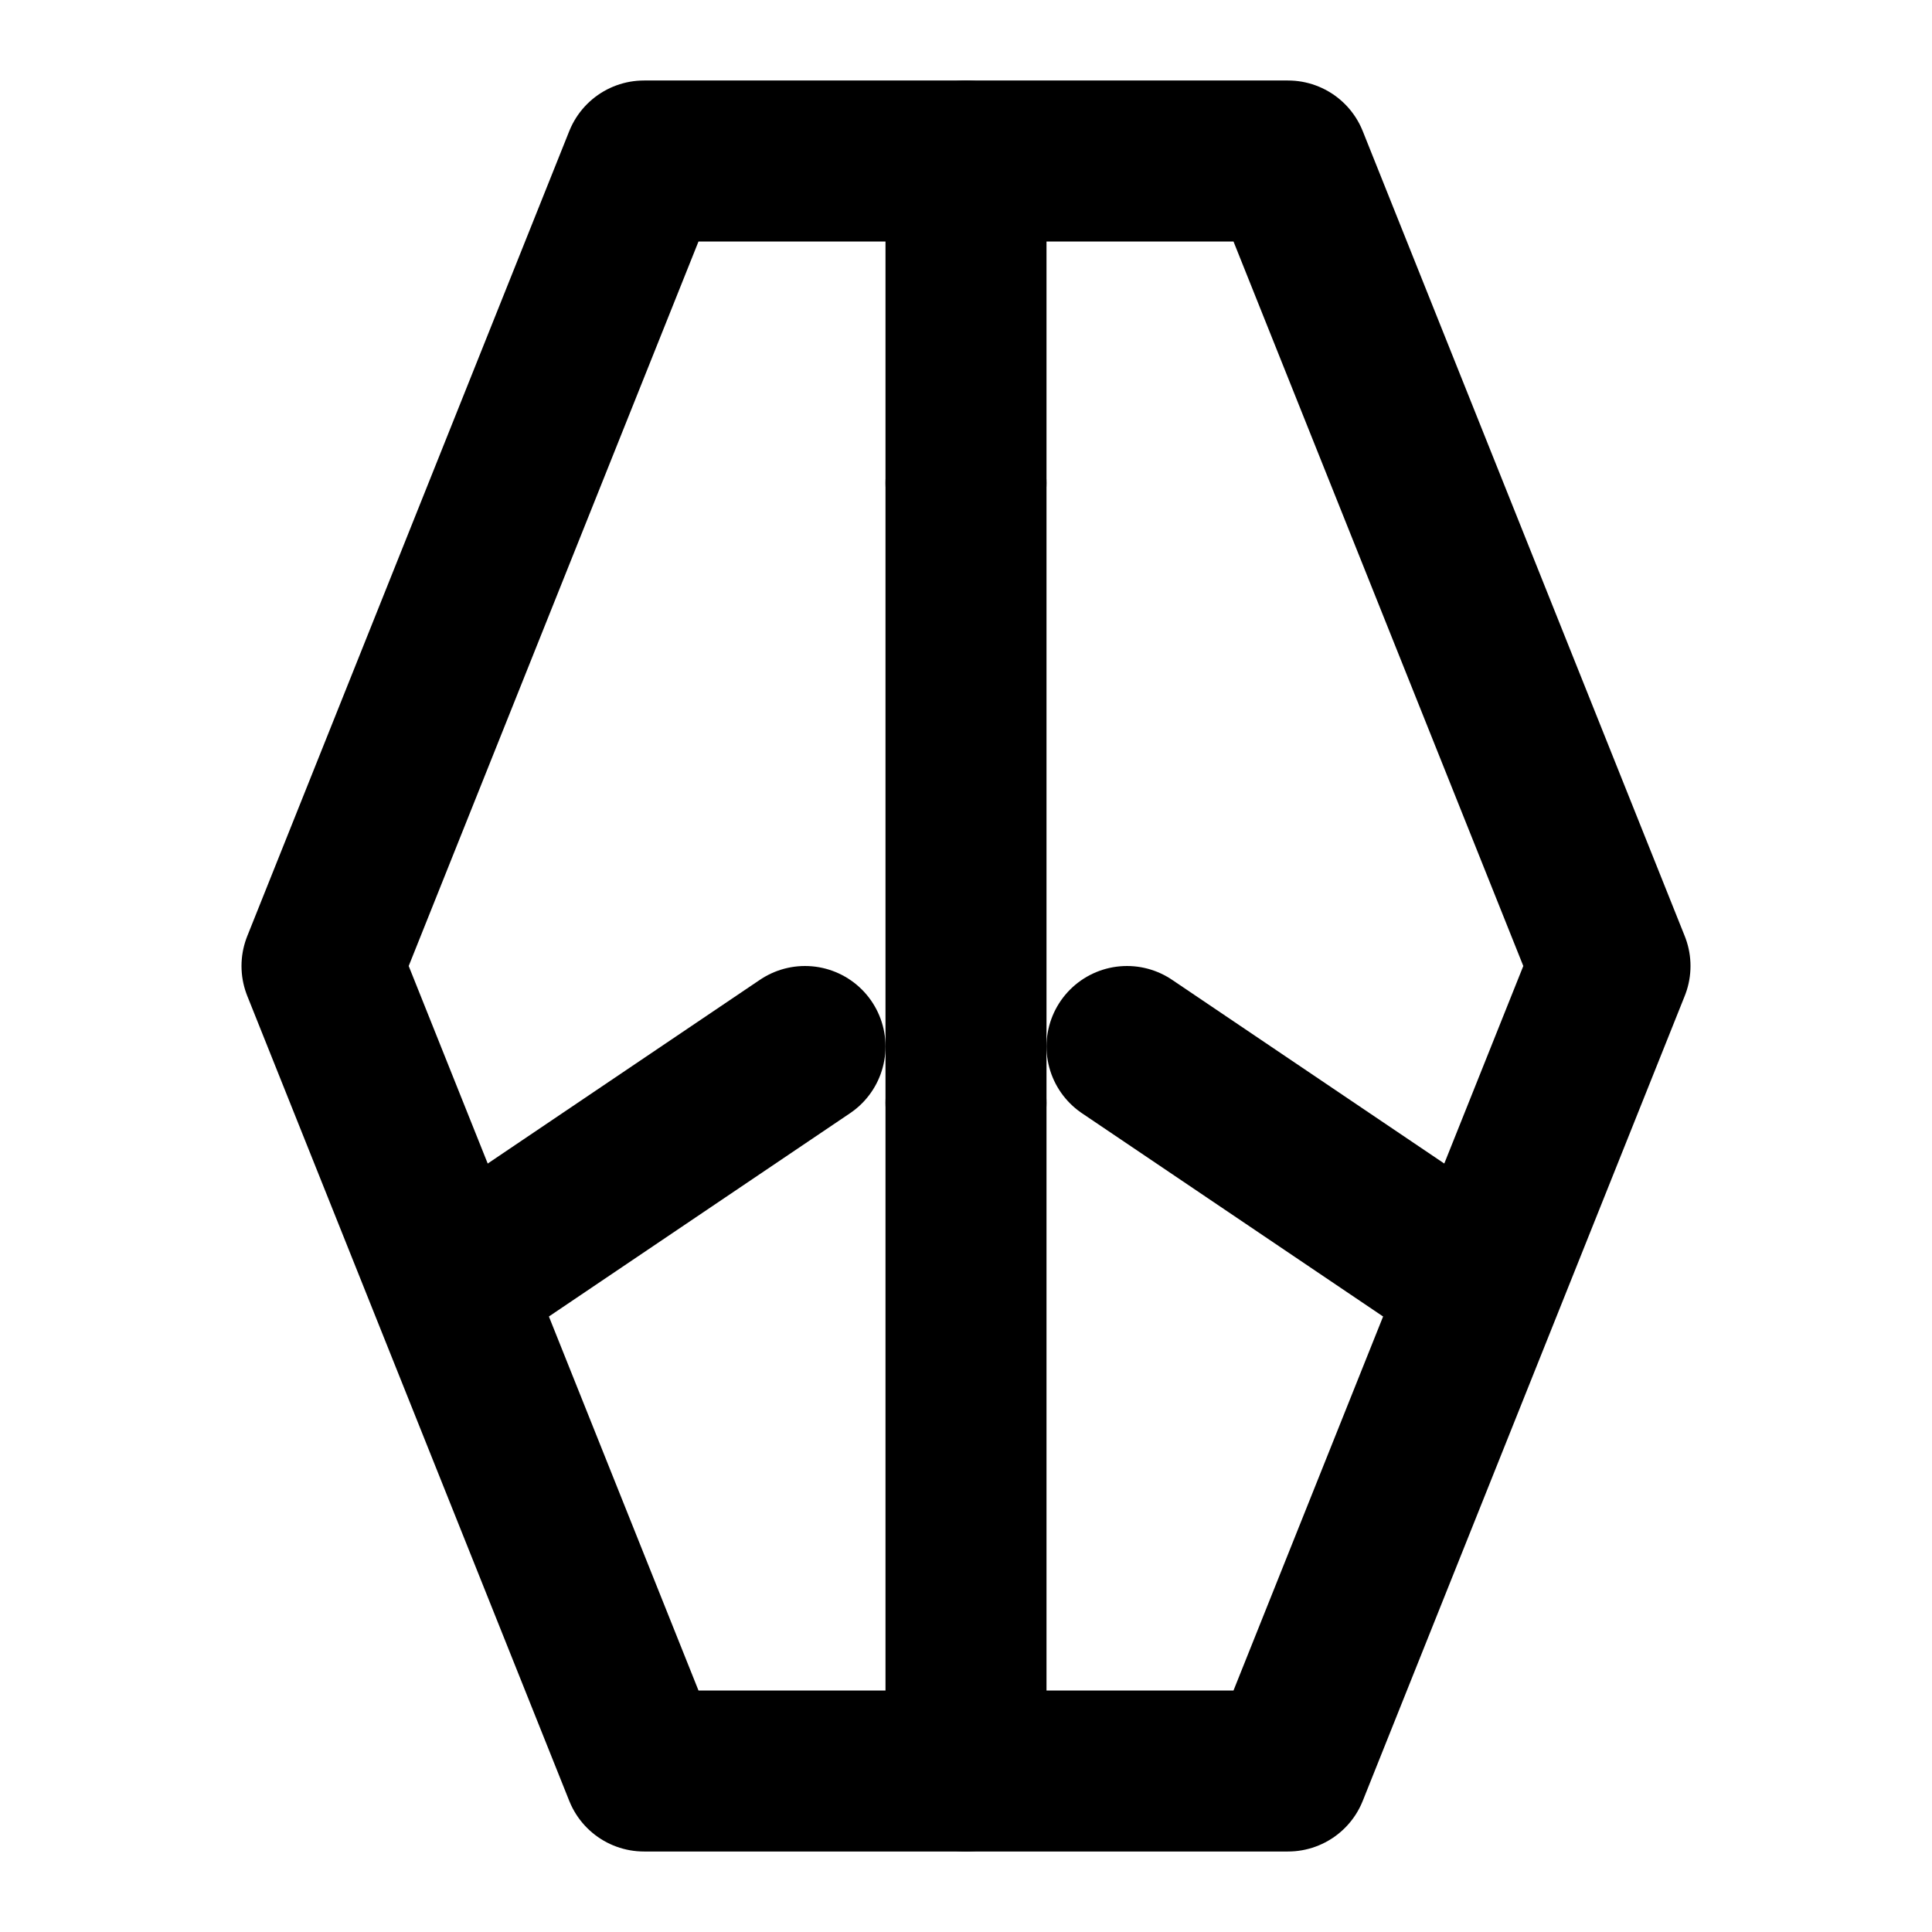
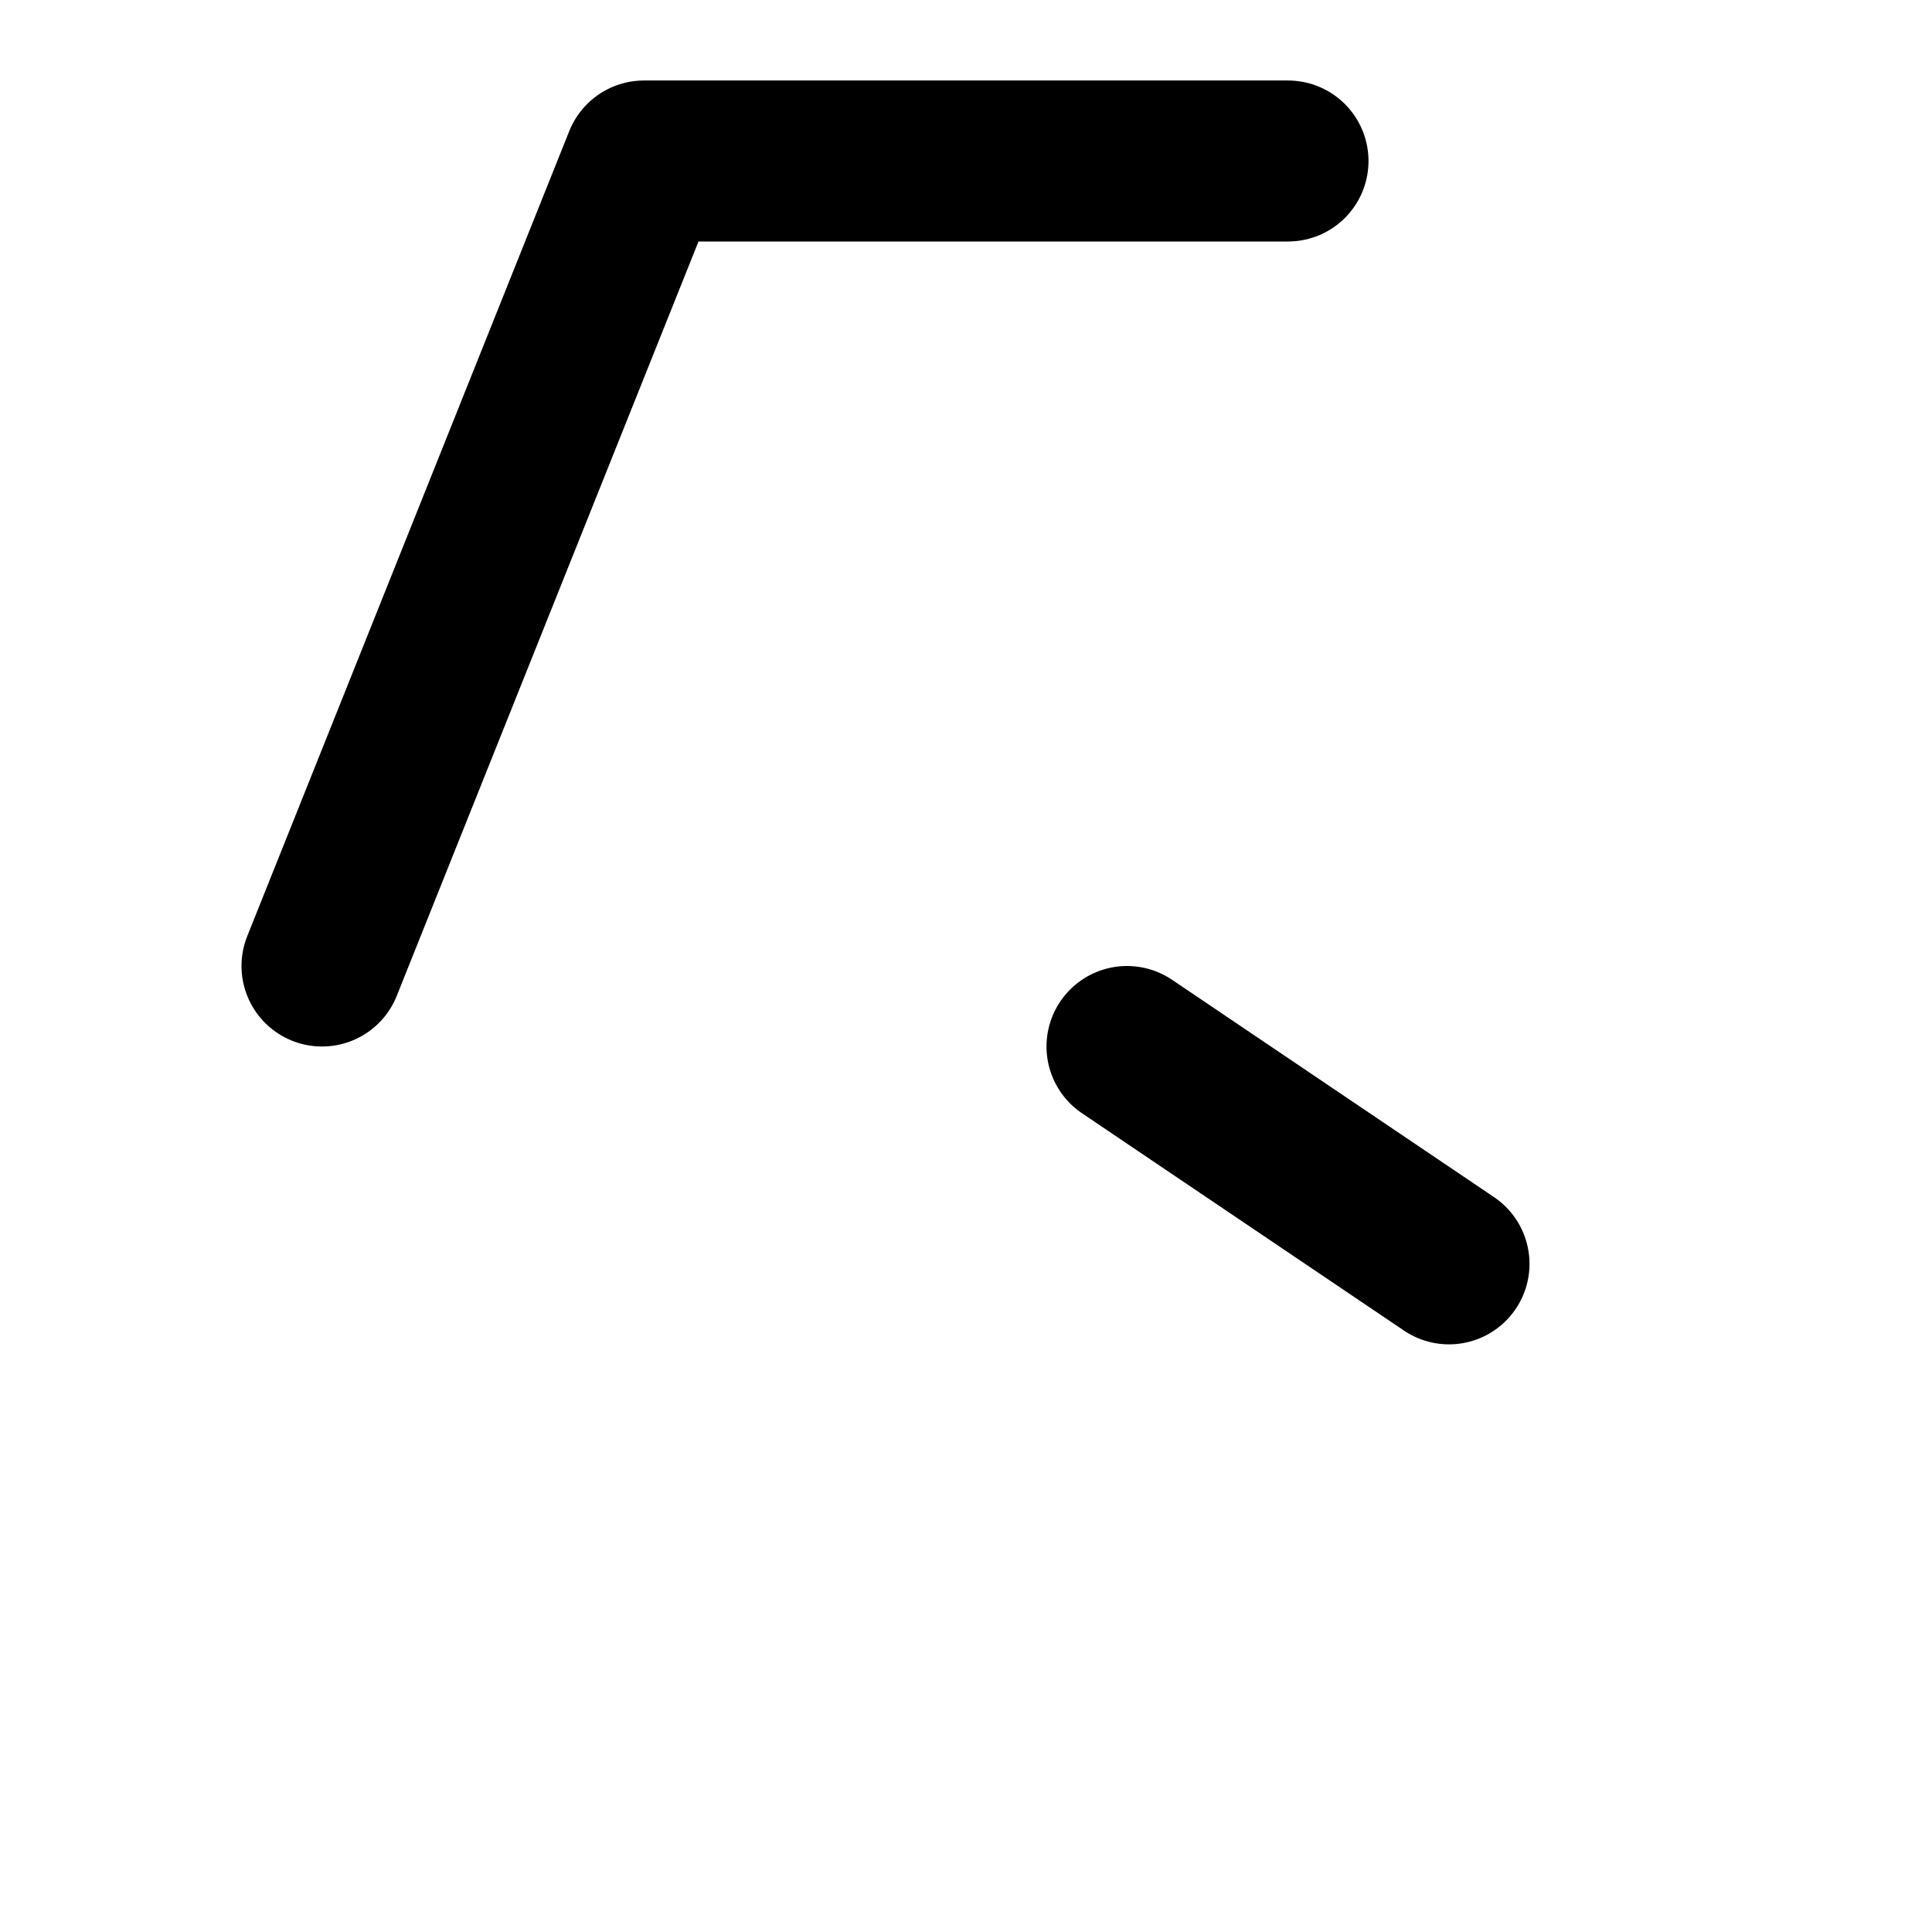
<svg xmlns="http://www.w3.org/2000/svg" width="24" height="24" viewBox="0 0 24 24" fill="none" stroke="currentColor" stroke-width="2" stroke-linecap="round" stroke-linejoin="round">
-   <path d="M8 2h8l4 10-4 10H8L4 12z" />
-   <path d="M12 22v-8.3" />
-   <path d="M12 13.7V6" />
-   <path d="M12 2v4" />
-   <path d="M6 15.7l4-2.7" />
+   <path d="M8 2h8H8L4 12z" />
  <path d="M18 15.7l-4-2.7" />
</svg>